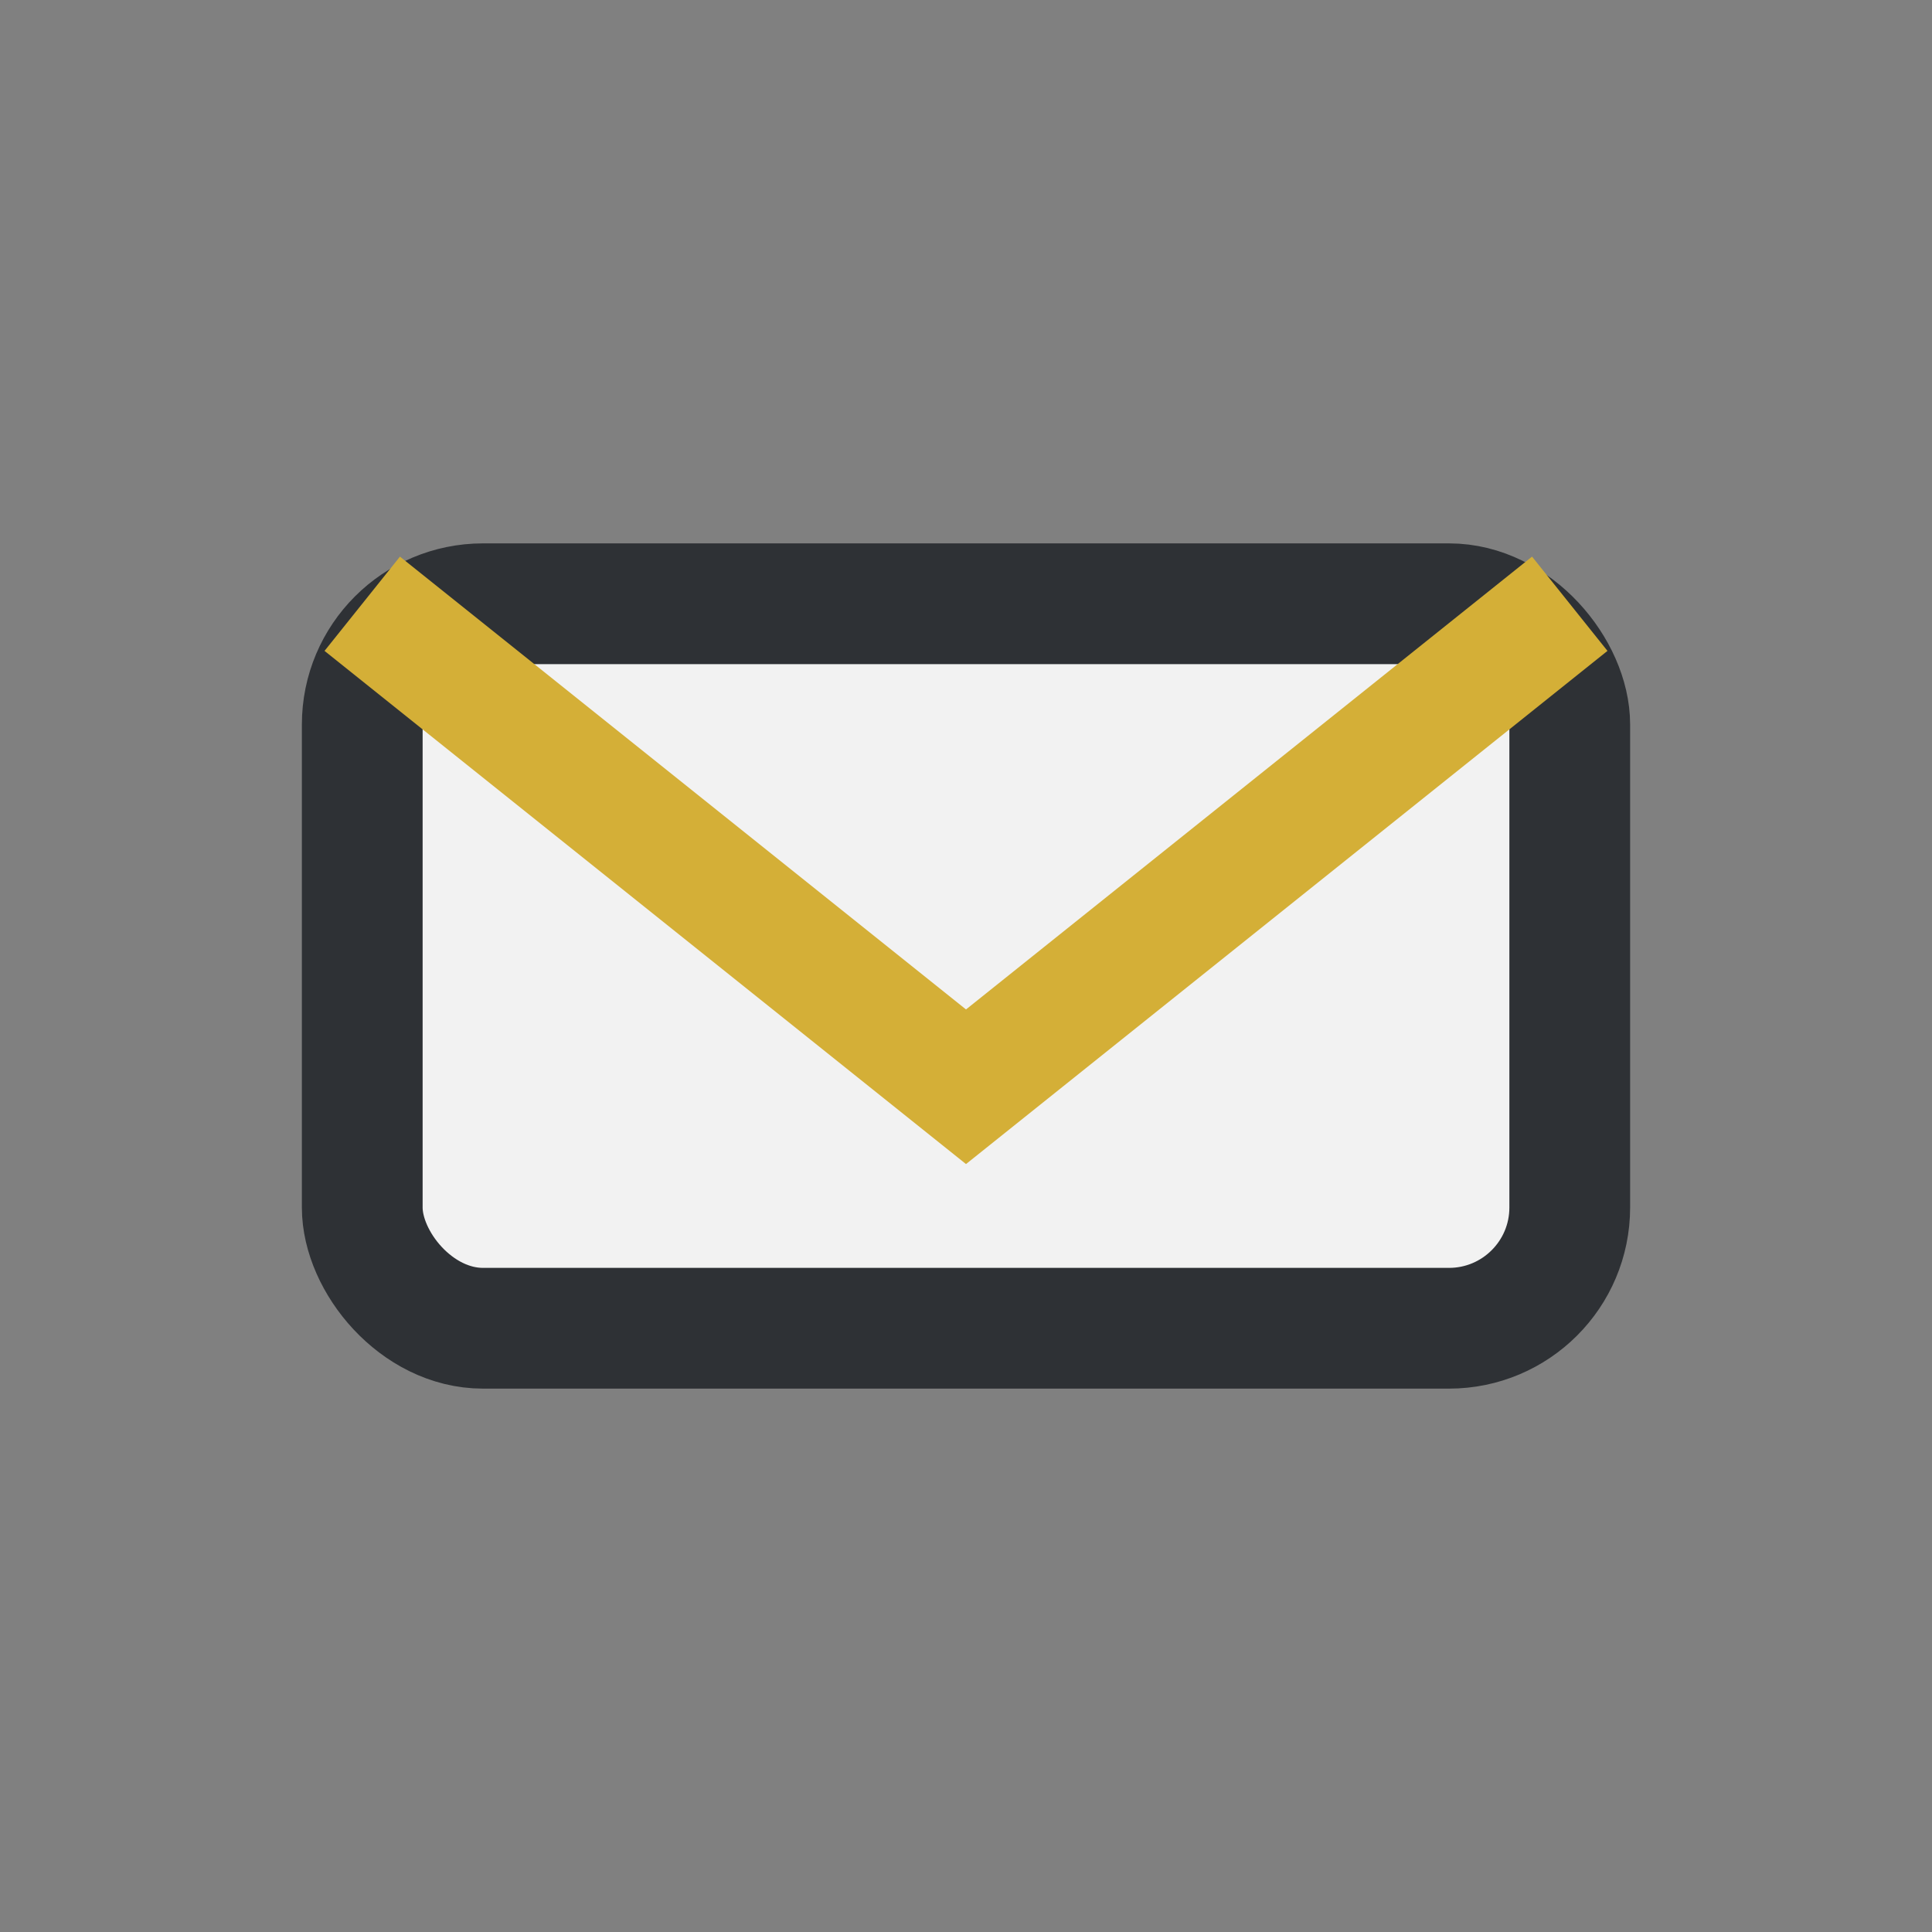
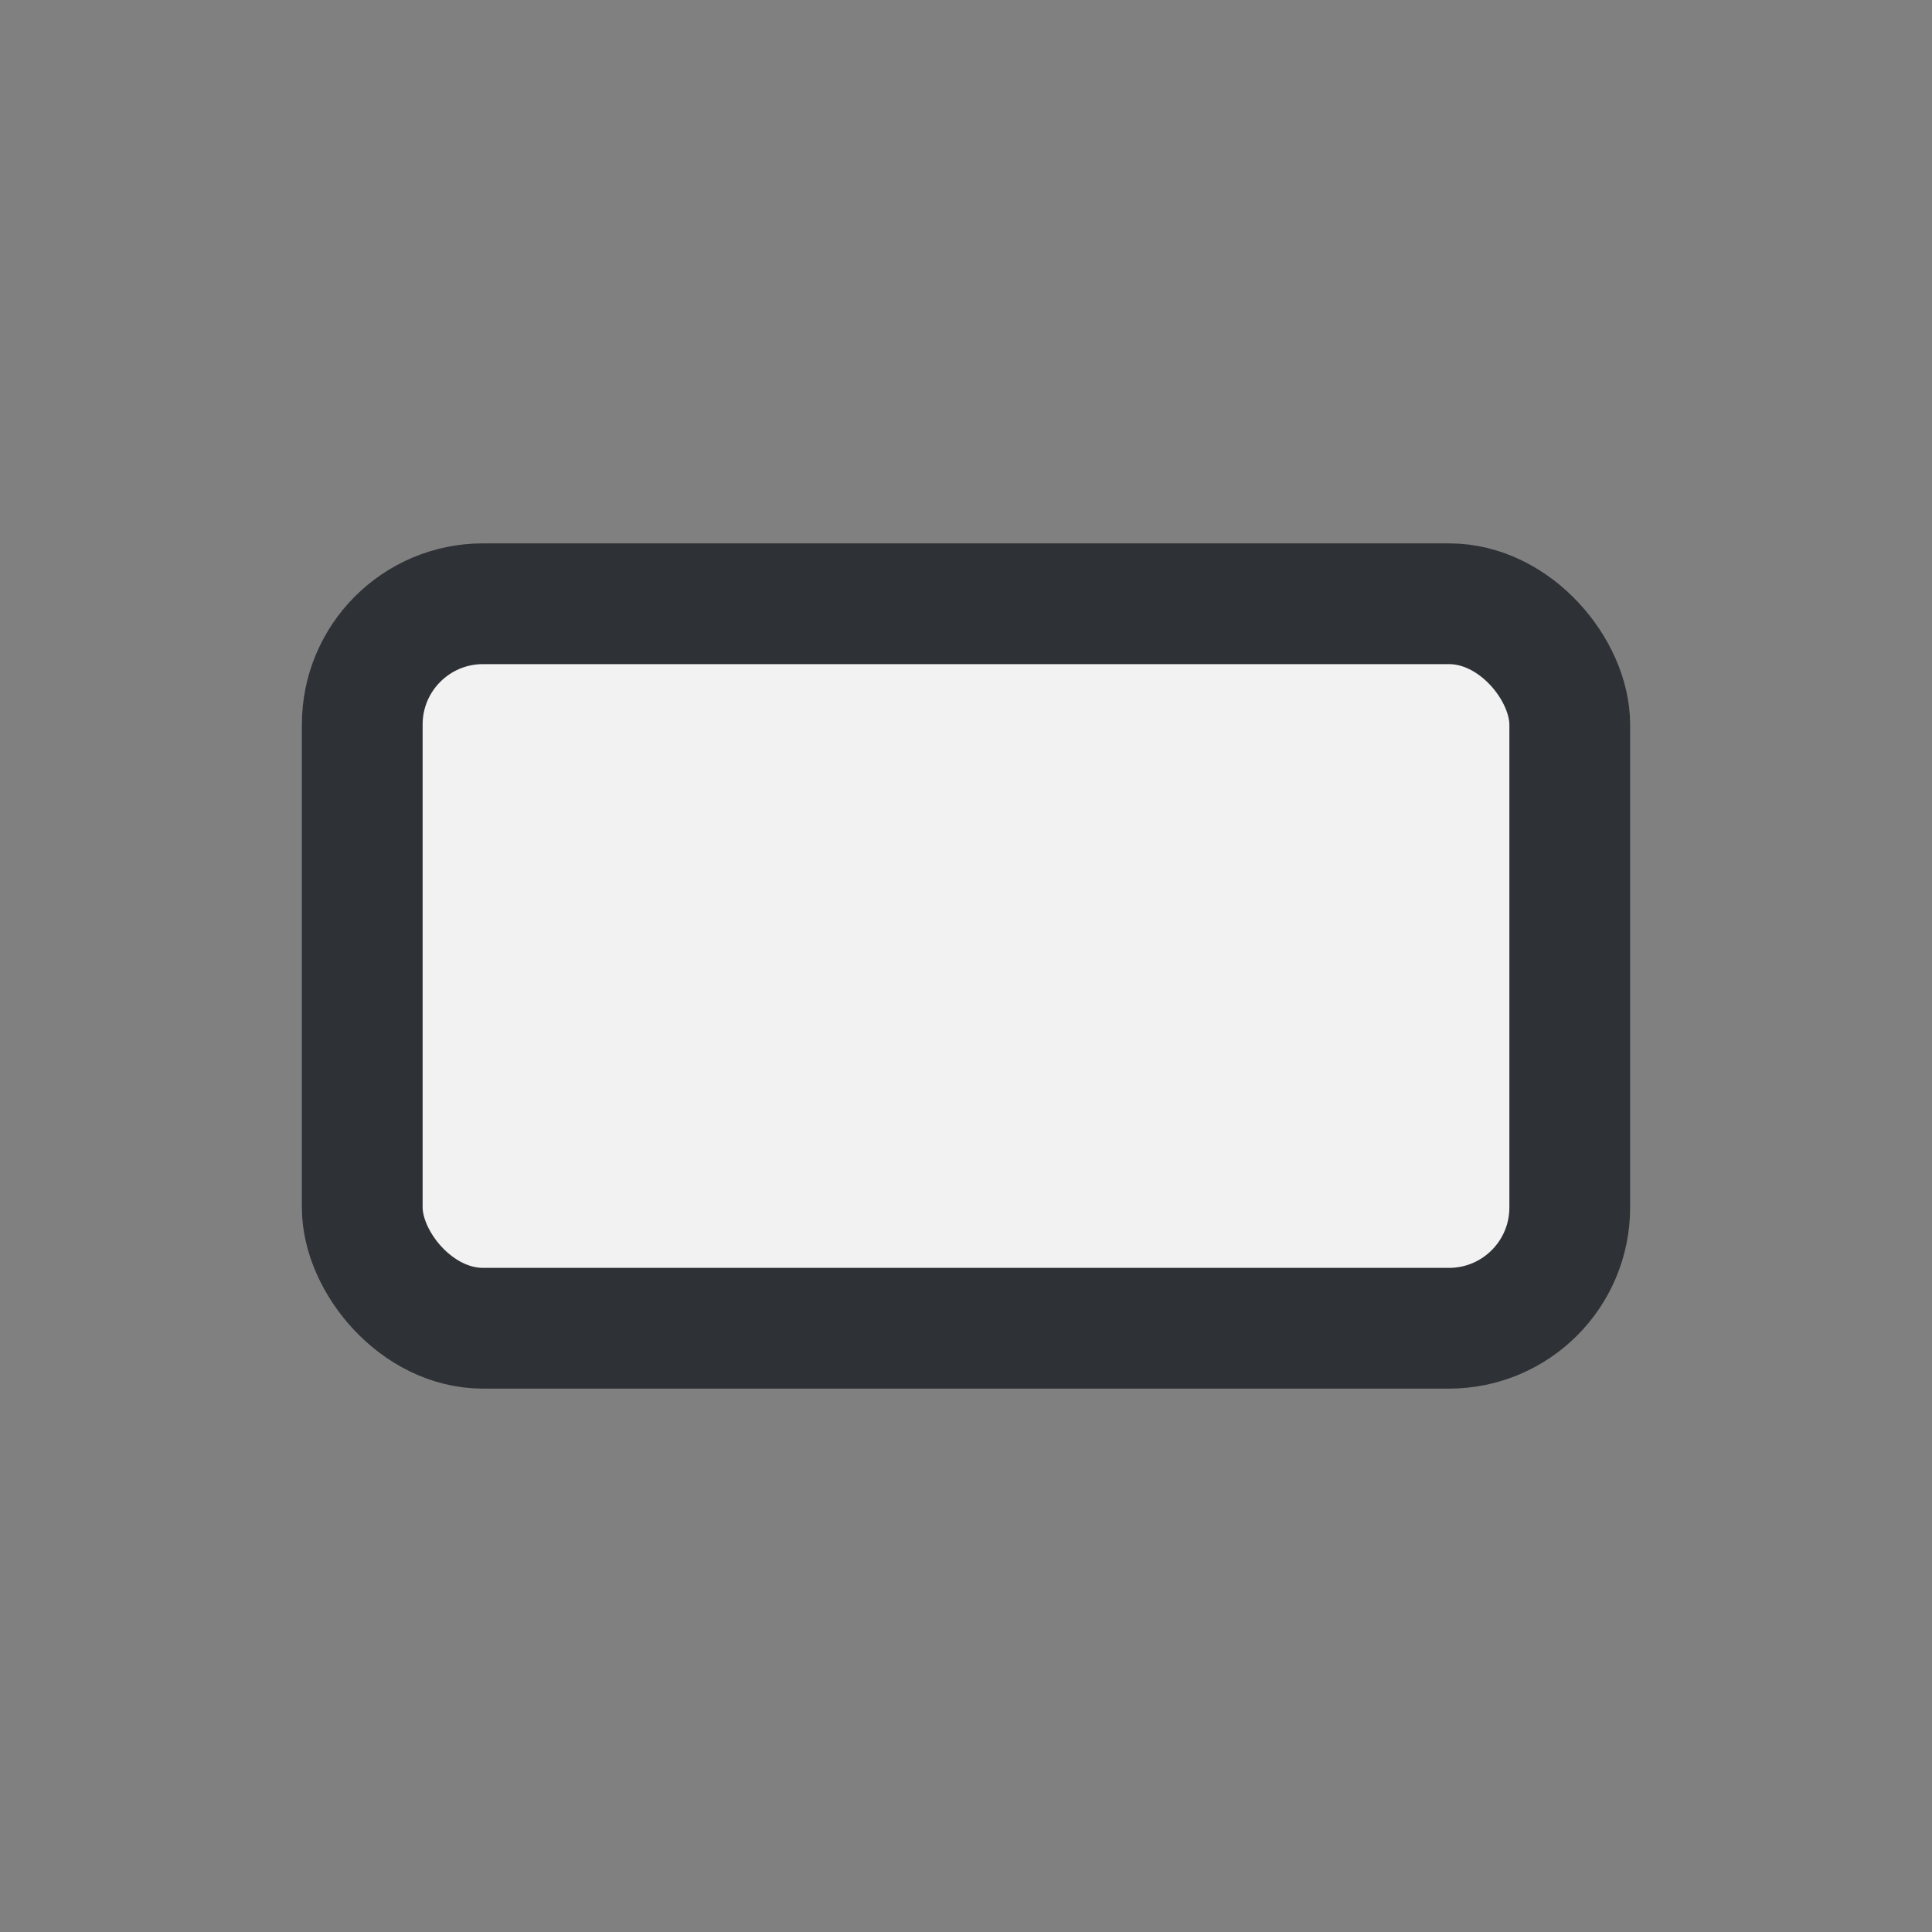
<svg xmlns="http://www.w3.org/2000/svg" width="32" height="32" viewBox="0 0 32 32">
  <rect x="0" y="0" width="32" height="32" fill="#808080" stroke="none" />
  <rect x="6" y="10" width="20" height="12" rx="2" fill="#F2F2F2" stroke="#2E3135" stroke-width="2" />
-   <path d="M6 10l10 8 10-8" fill="none" stroke="#D4AF37" stroke-width="2" />
</svg>